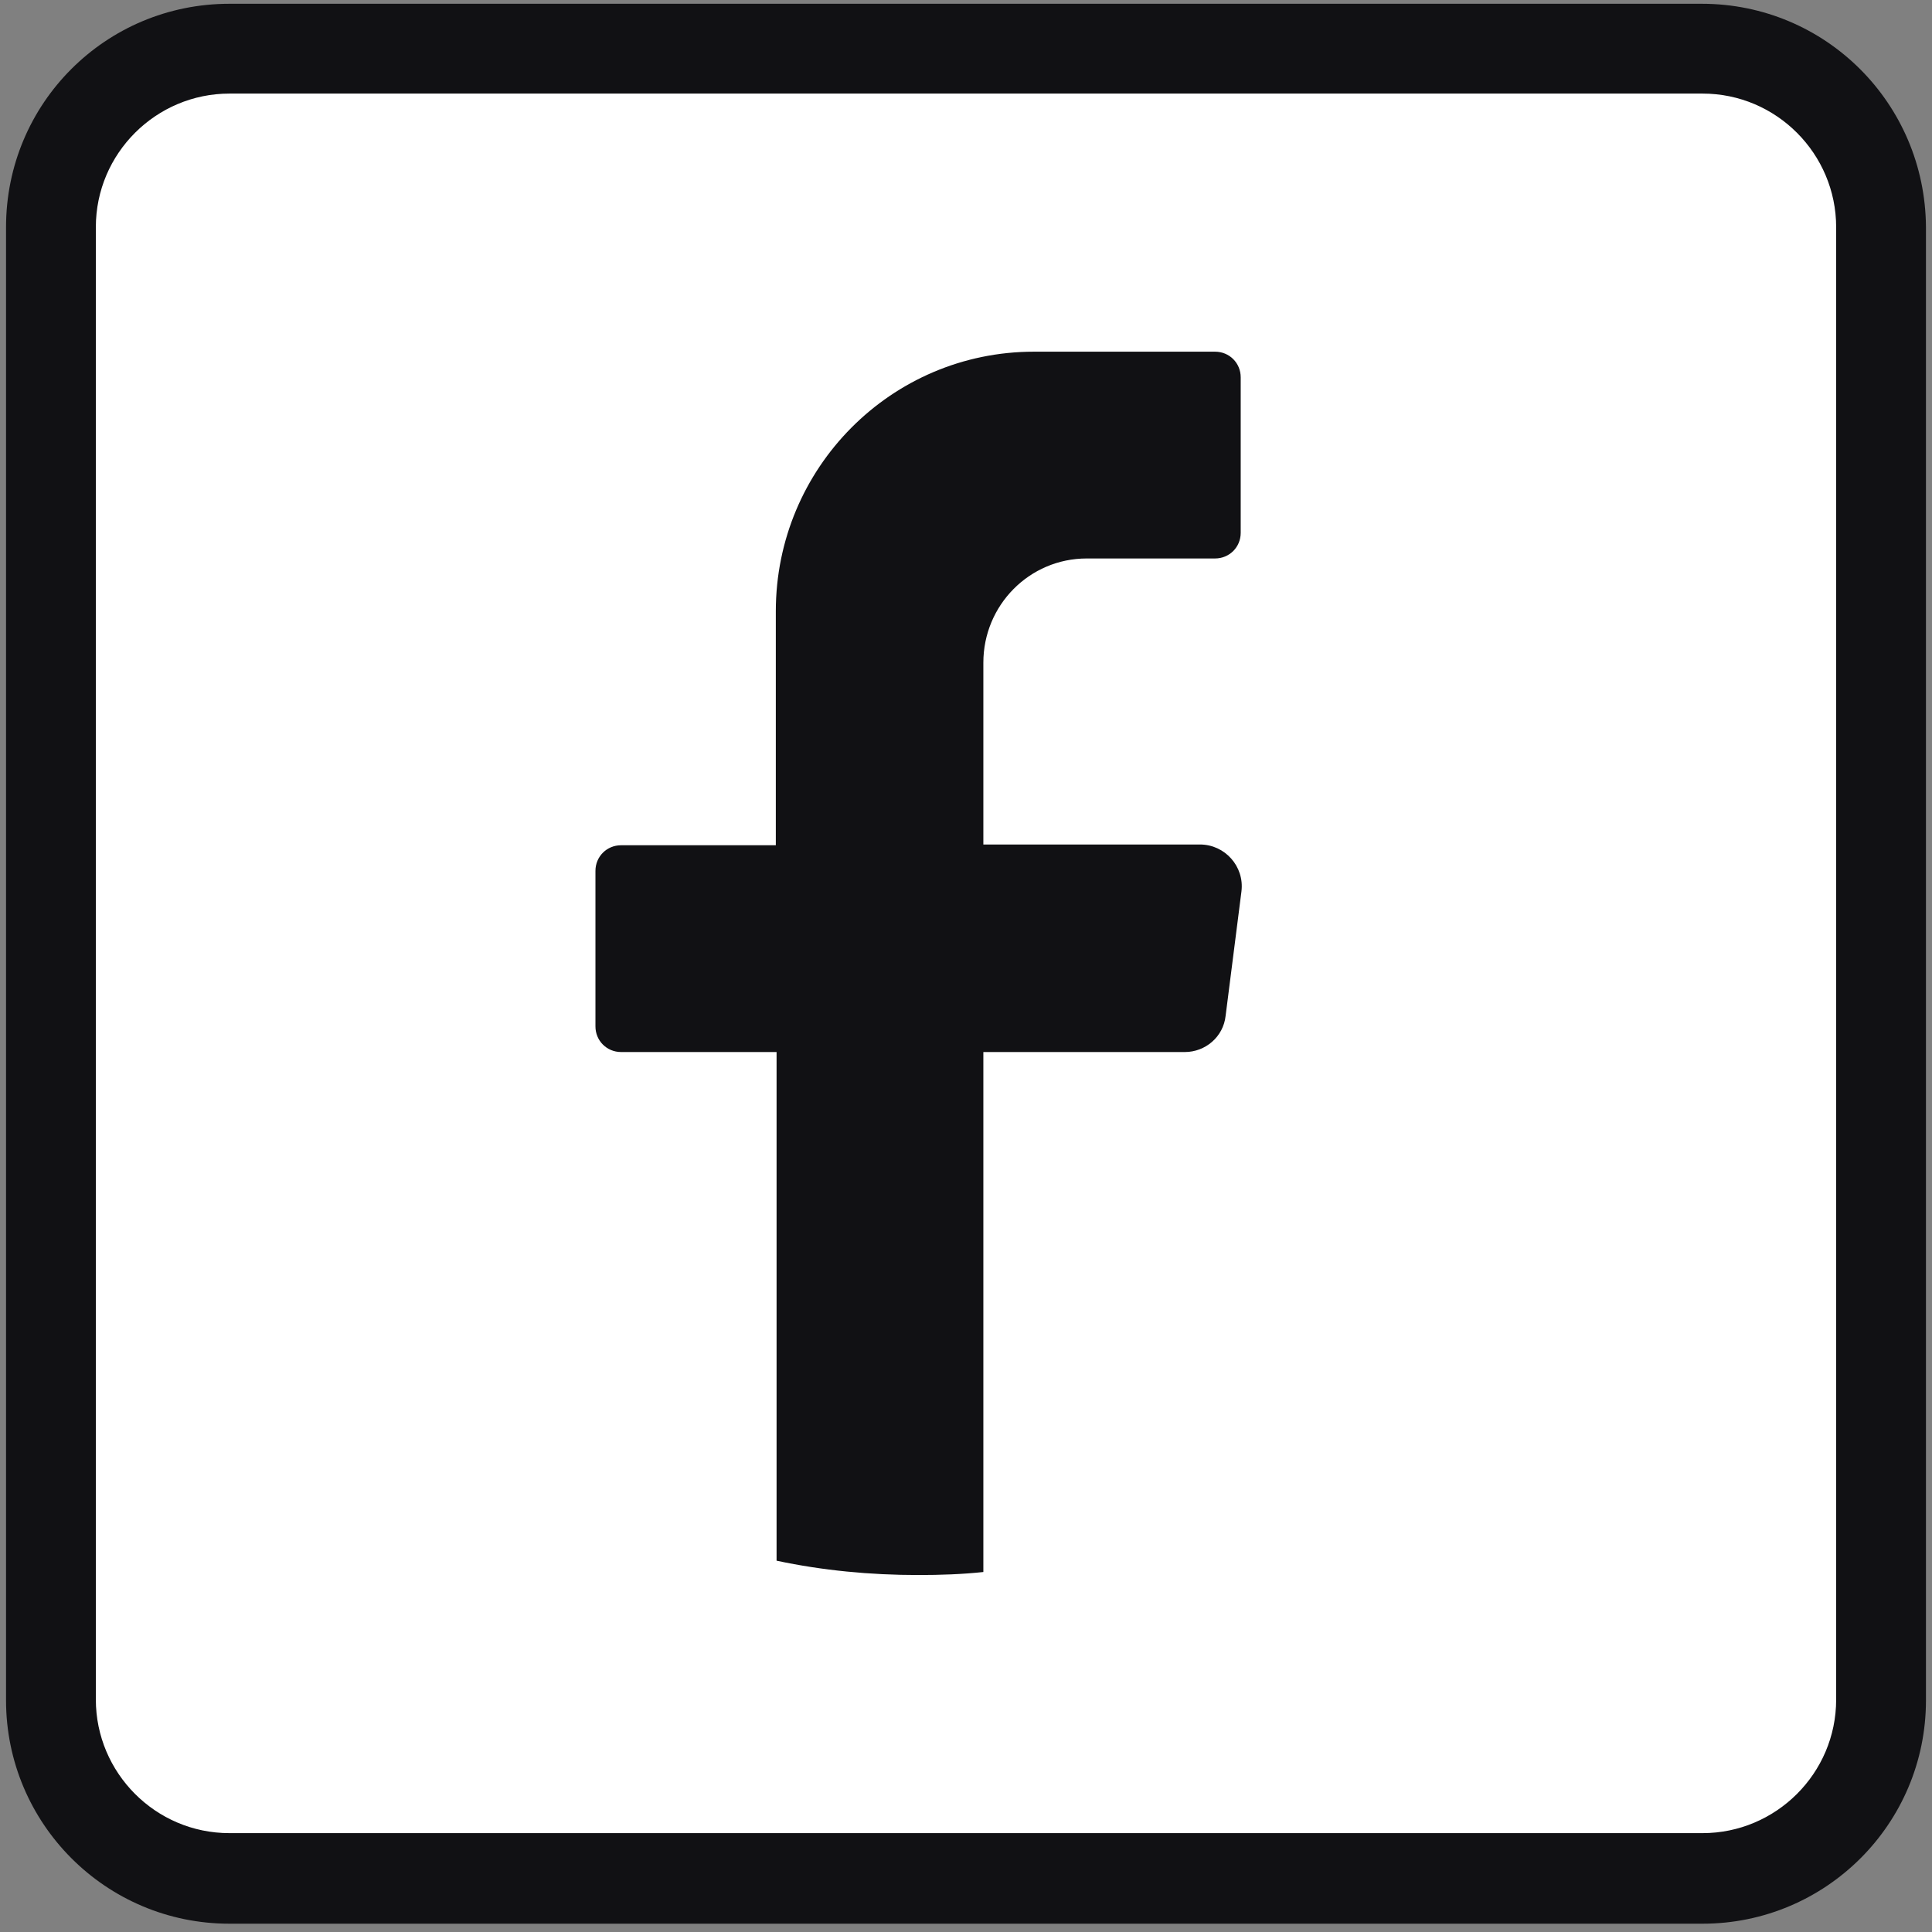
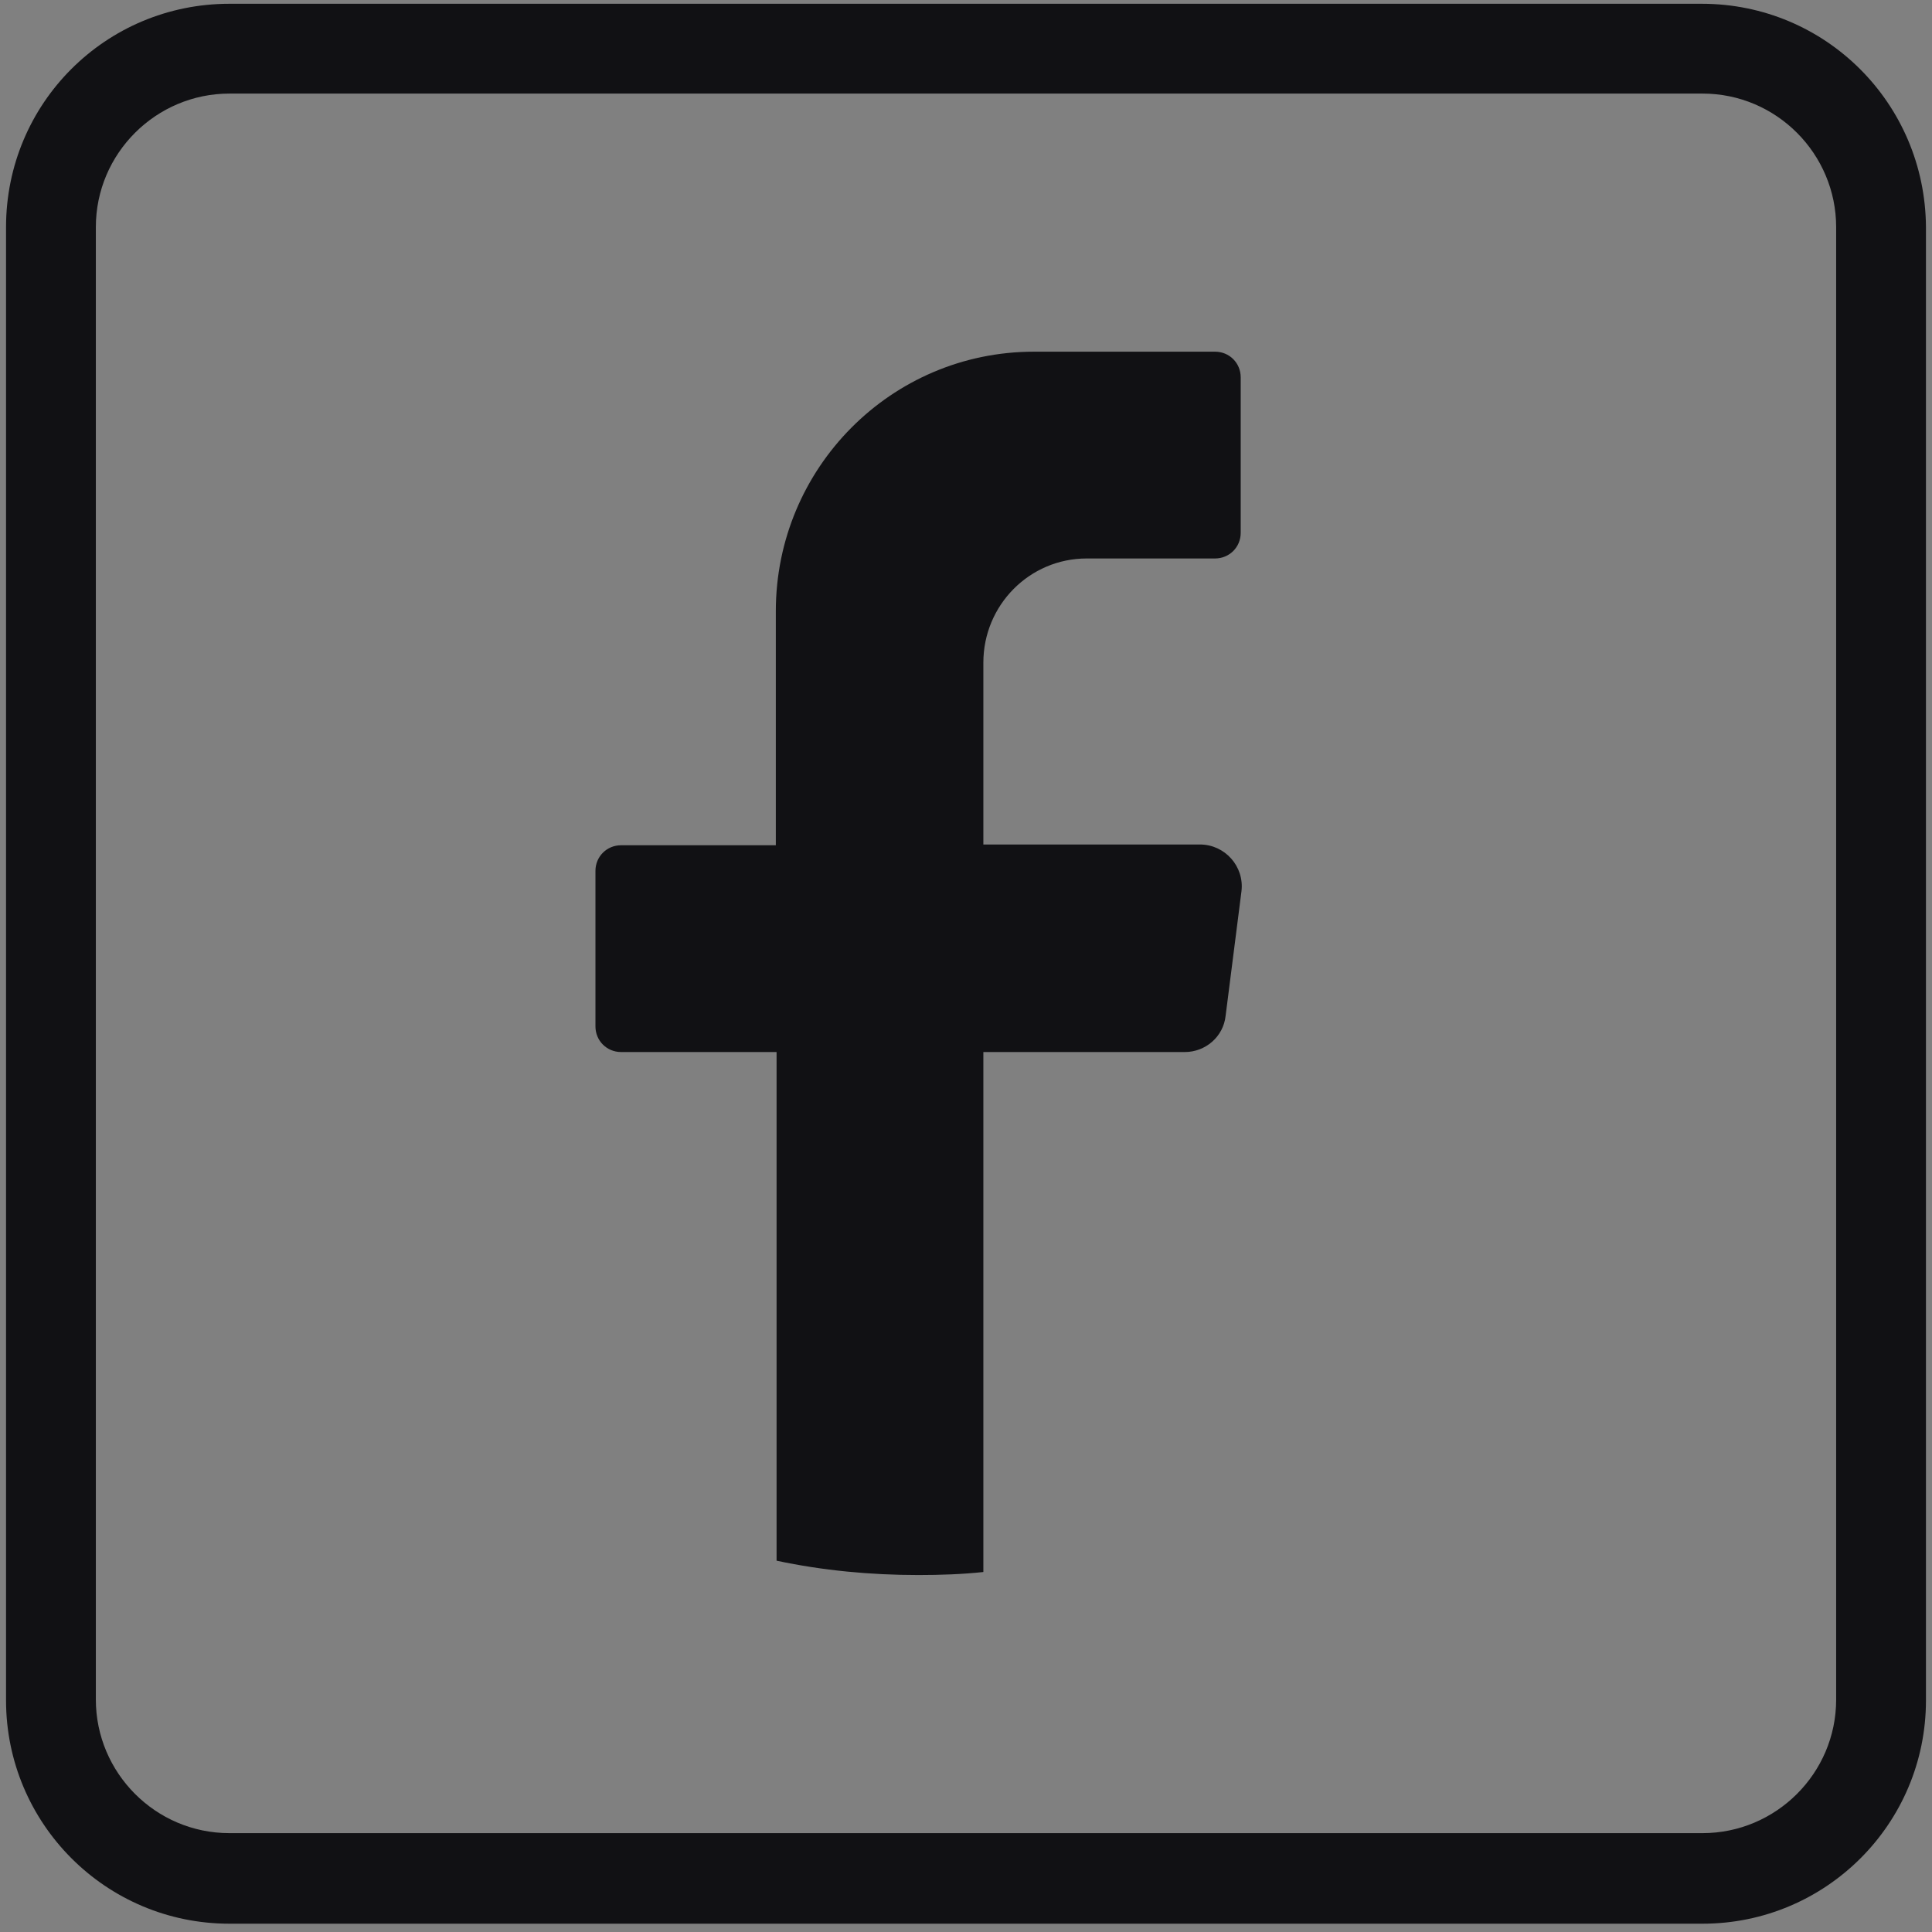
<svg xmlns="http://www.w3.org/2000/svg" version="1.1" id="Capa_1" x="0px" y="0px" viewBox="0 0 256 256" style="enable-background:new 0 0 256 256;" xml:space="preserve">
  <rect x="0" y="0" width="256" height="256" fill="#808080" stroke="none" />
  <style type="text/css">
	.st0{fill:#FFFFFF;stroke:#000000;stroke-miterlimit:10;}
	.st1{fill:#111114;}
</style>
  <g id="Capa_2_1_">
-     <polygon class="st0" points="6.5,29.4 13.4,13.8 29.6,6.3 229.3,5.8 243.7,16.1 249.6,29.9 249.6,224.9 245.4,239.9 230.7,249.4    26.8,249.1 14.8,244.1 6.2,230.5  " />
-   </g>
+     </g>
  <g id="Capa_1_1_">
    <g>
      <path class="st1" d="M164.5,118.1l-2.1,16.5c-0.3,2.8-2.7,4.8-5.4,4.8h-26.7v68.9c-2.8,0.3-5.7,0.4-8.6,0.4    c-6.4,0-12.7-0.6-18.8-1.9v-67.4H82.3c-1.9,0-3.4-1.5-3.4-3.4v-20.6c0-1.9,1.5-3.4,3.4-3.4h20.5V81c0-19,15.3-34.4,34.2-34.4h24    c1.9,0,3.4,1.5,3.4,3.4v20.6c0,1.9-1.5,3.4-3.4,3.4h-17c-7.6,0-13.7,6.2-13.7,13.8v24.1H159C162.3,111.9,164.9,114.8,164.5,118.1z    " />
      <path class="st1" d="M225.5,0.5H30.4C14,0.5,0.8,13.7,0.8,30.1v195.2c0,16.3,13.2,29.6,29.6,29.6h195.2    c16.3,0,29.6-13.2,29.6-29.6V30.1C255.1,13.7,241.9,0.5,225.5,0.5z M243.3,225.2c0,9.8-8,17.7-17.7,17.7H30.4    c-9.8,0-17.7-8-17.7-17.7V30.1c0-9.8,8-17.7,17.7-17.7h195.2c9.8,0,17.7,8,17.7,17.7L243.3,225.2L243.3,225.2z" />
    </g>
  </g>
</svg>